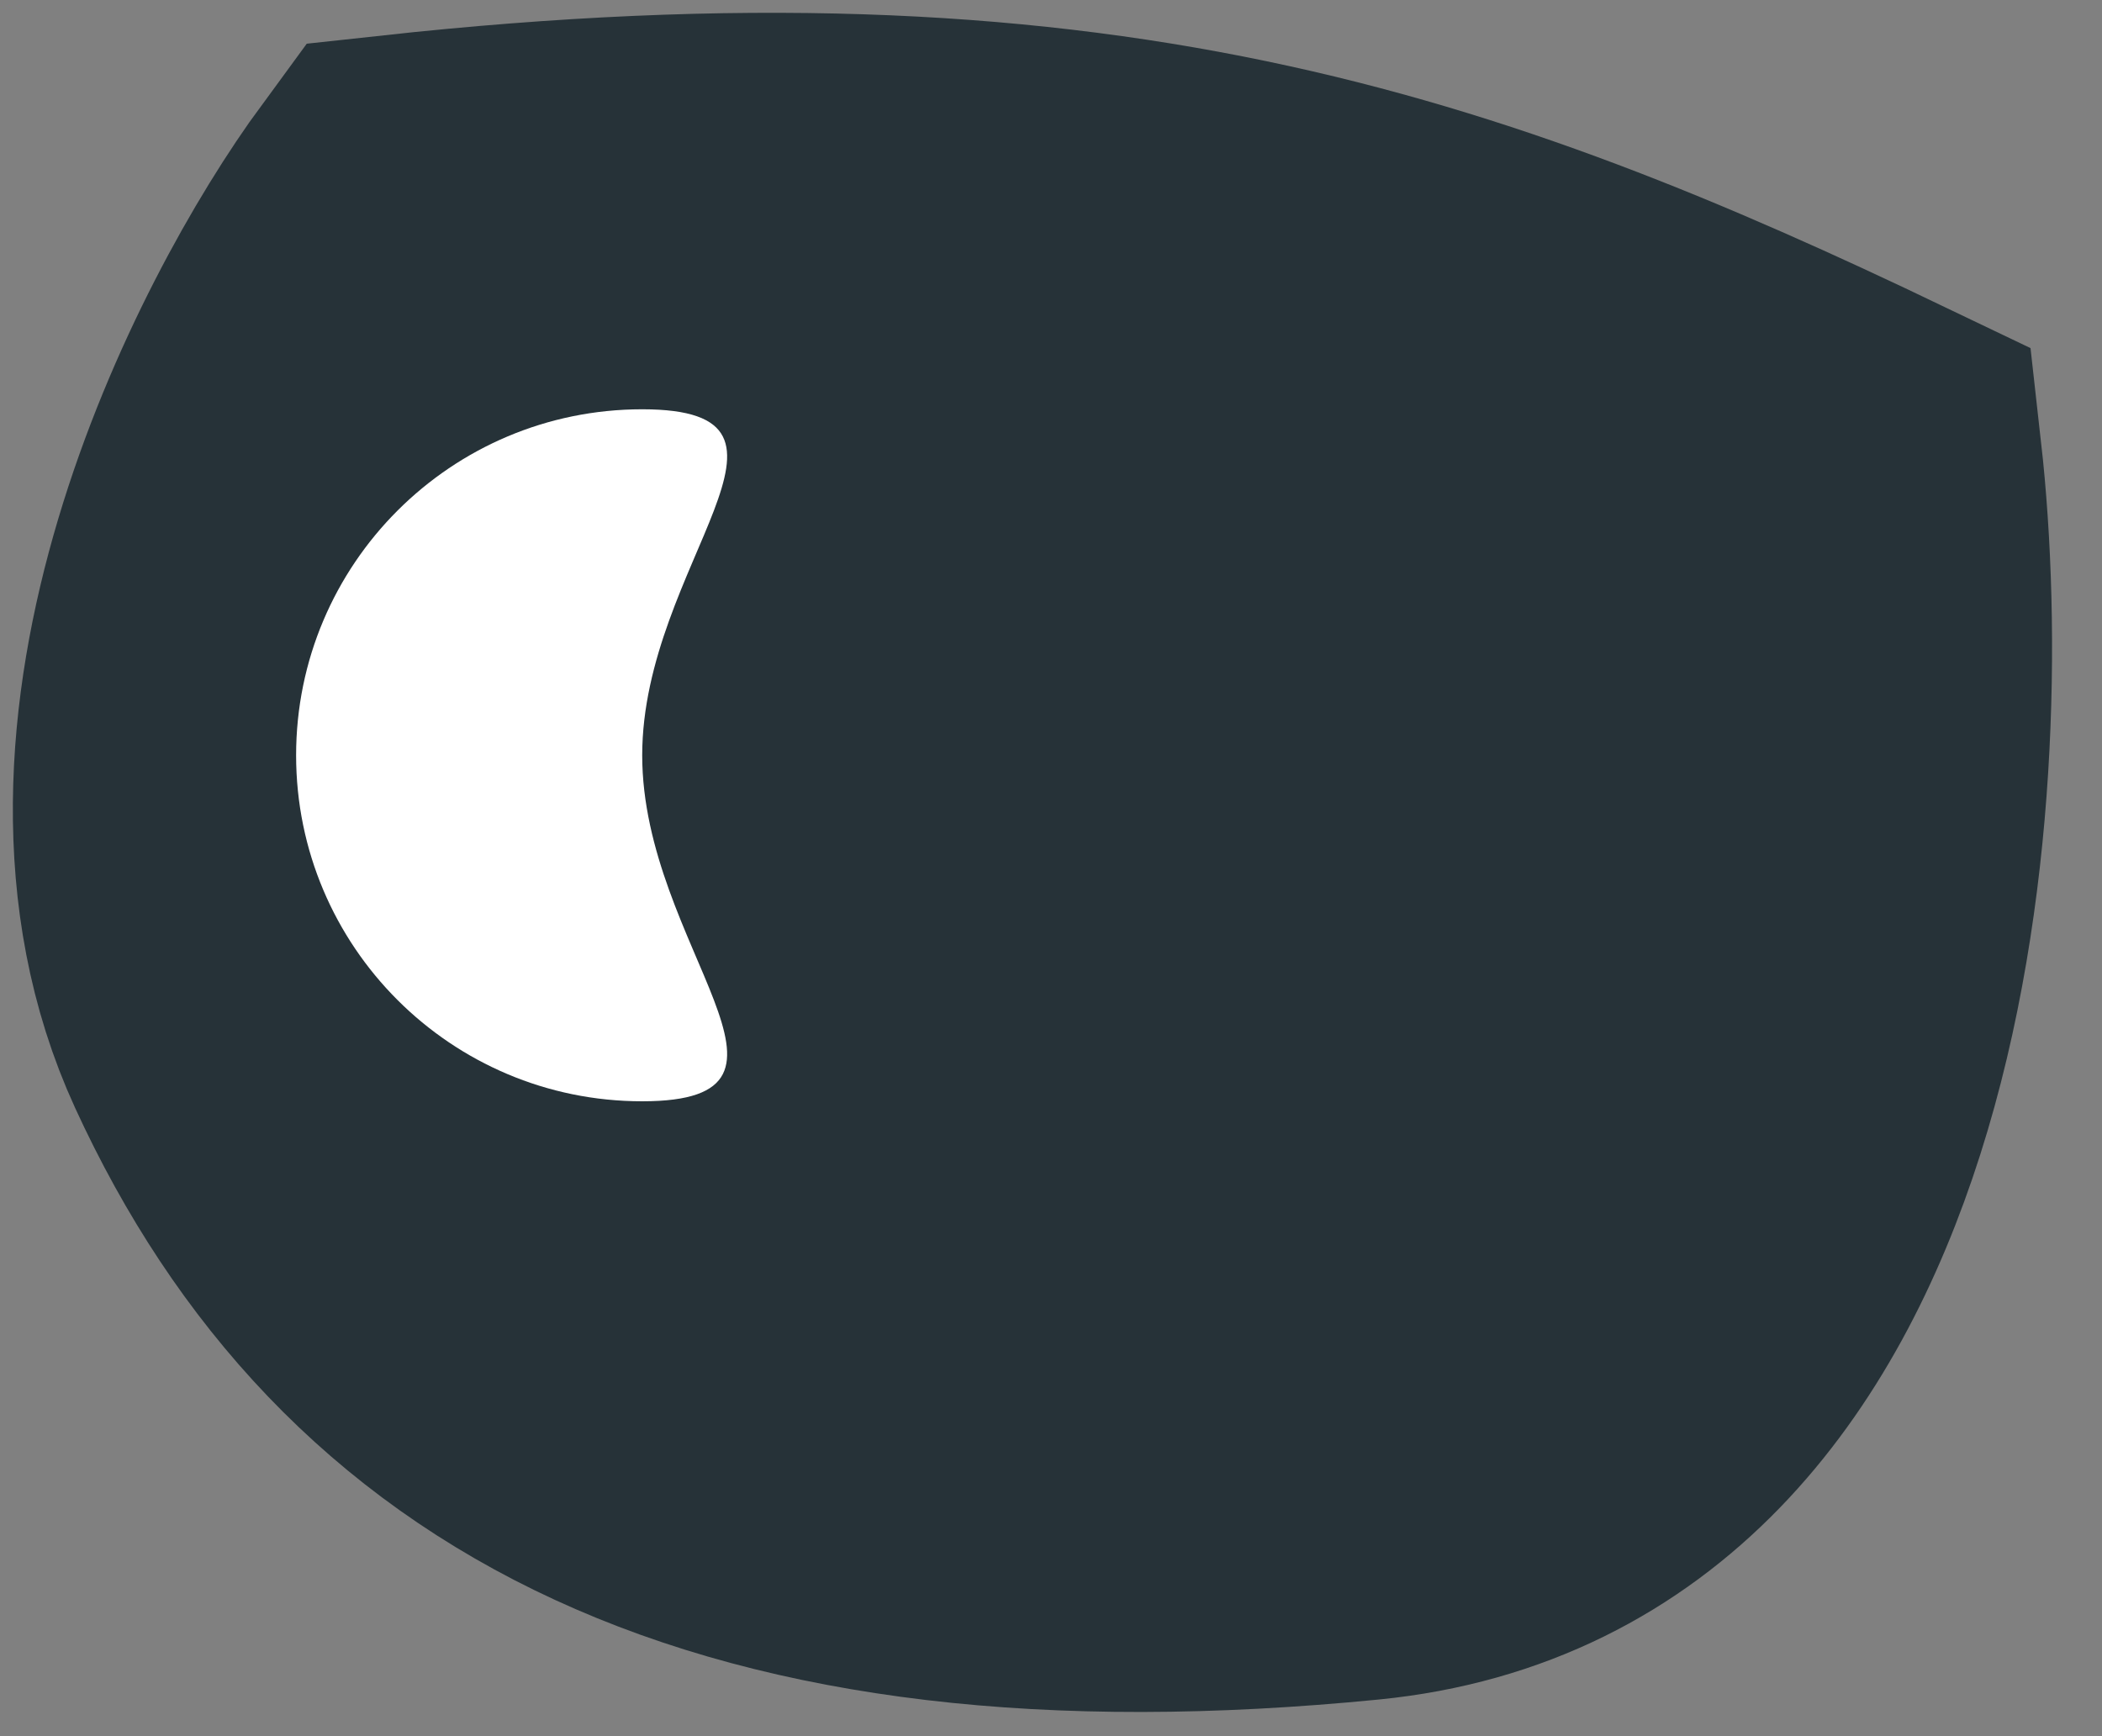
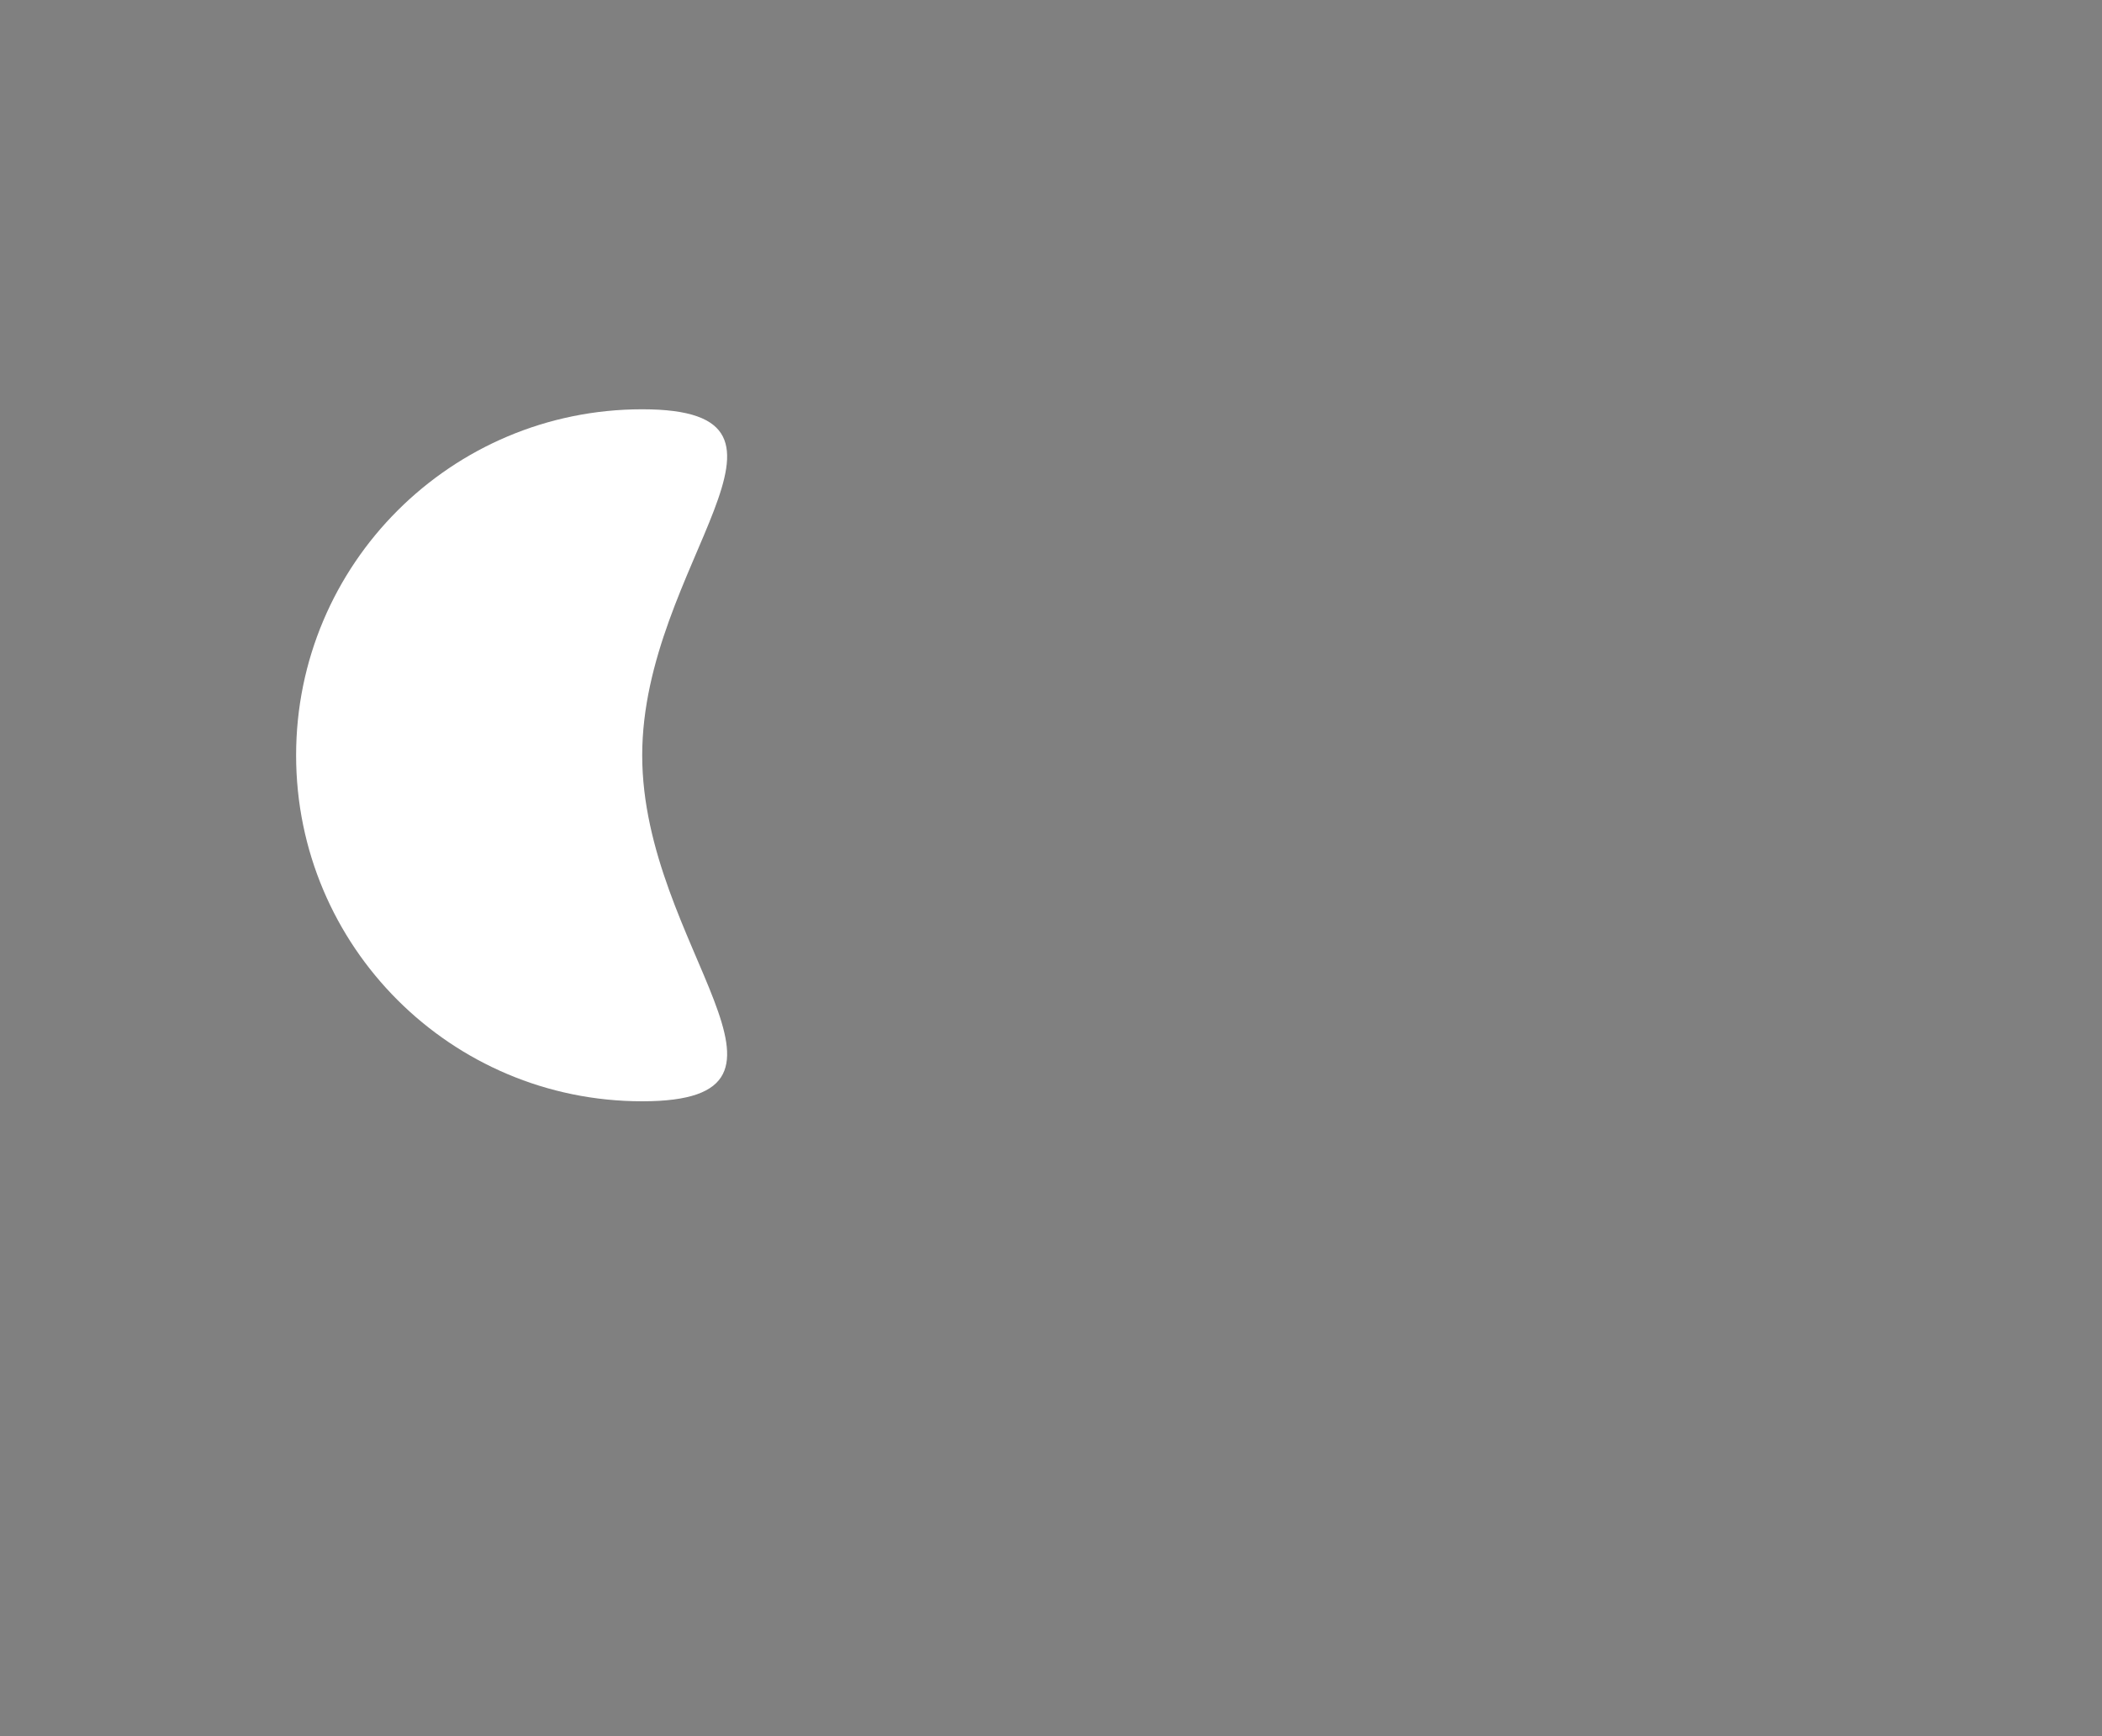
<svg xmlns="http://www.w3.org/2000/svg" width="23" height="19" viewBox="0 0 23 19" fill="none">
  <rect x="0" y="0" width="23" height="19" fill="#808080" stroke="none" />
-   <path d="M2.512 11.349C1.024 8.11 3.131 3.926 4.371 2.238C11.852 1.421 15.789 2.79 20.485 5.041C20.898 8.718 20.361 16.208 14.907 16.748C8.09 17.422 4.371 15.398 2.512 11.349Z" fill="#263238" stroke="#263238" stroke-width="3.719" stroke-linecap="round" />
  <path d="M7.027 8.266C7.027 10.357 9.118 12.052 7.027 12.052C4.935 12.052 3.24 10.357 3.24 8.266C3.24 6.175 4.935 4.479 7.027 4.479C9.118 4.479 7.027 6.175 7.027 8.266Z" fill="white" />
</svg>